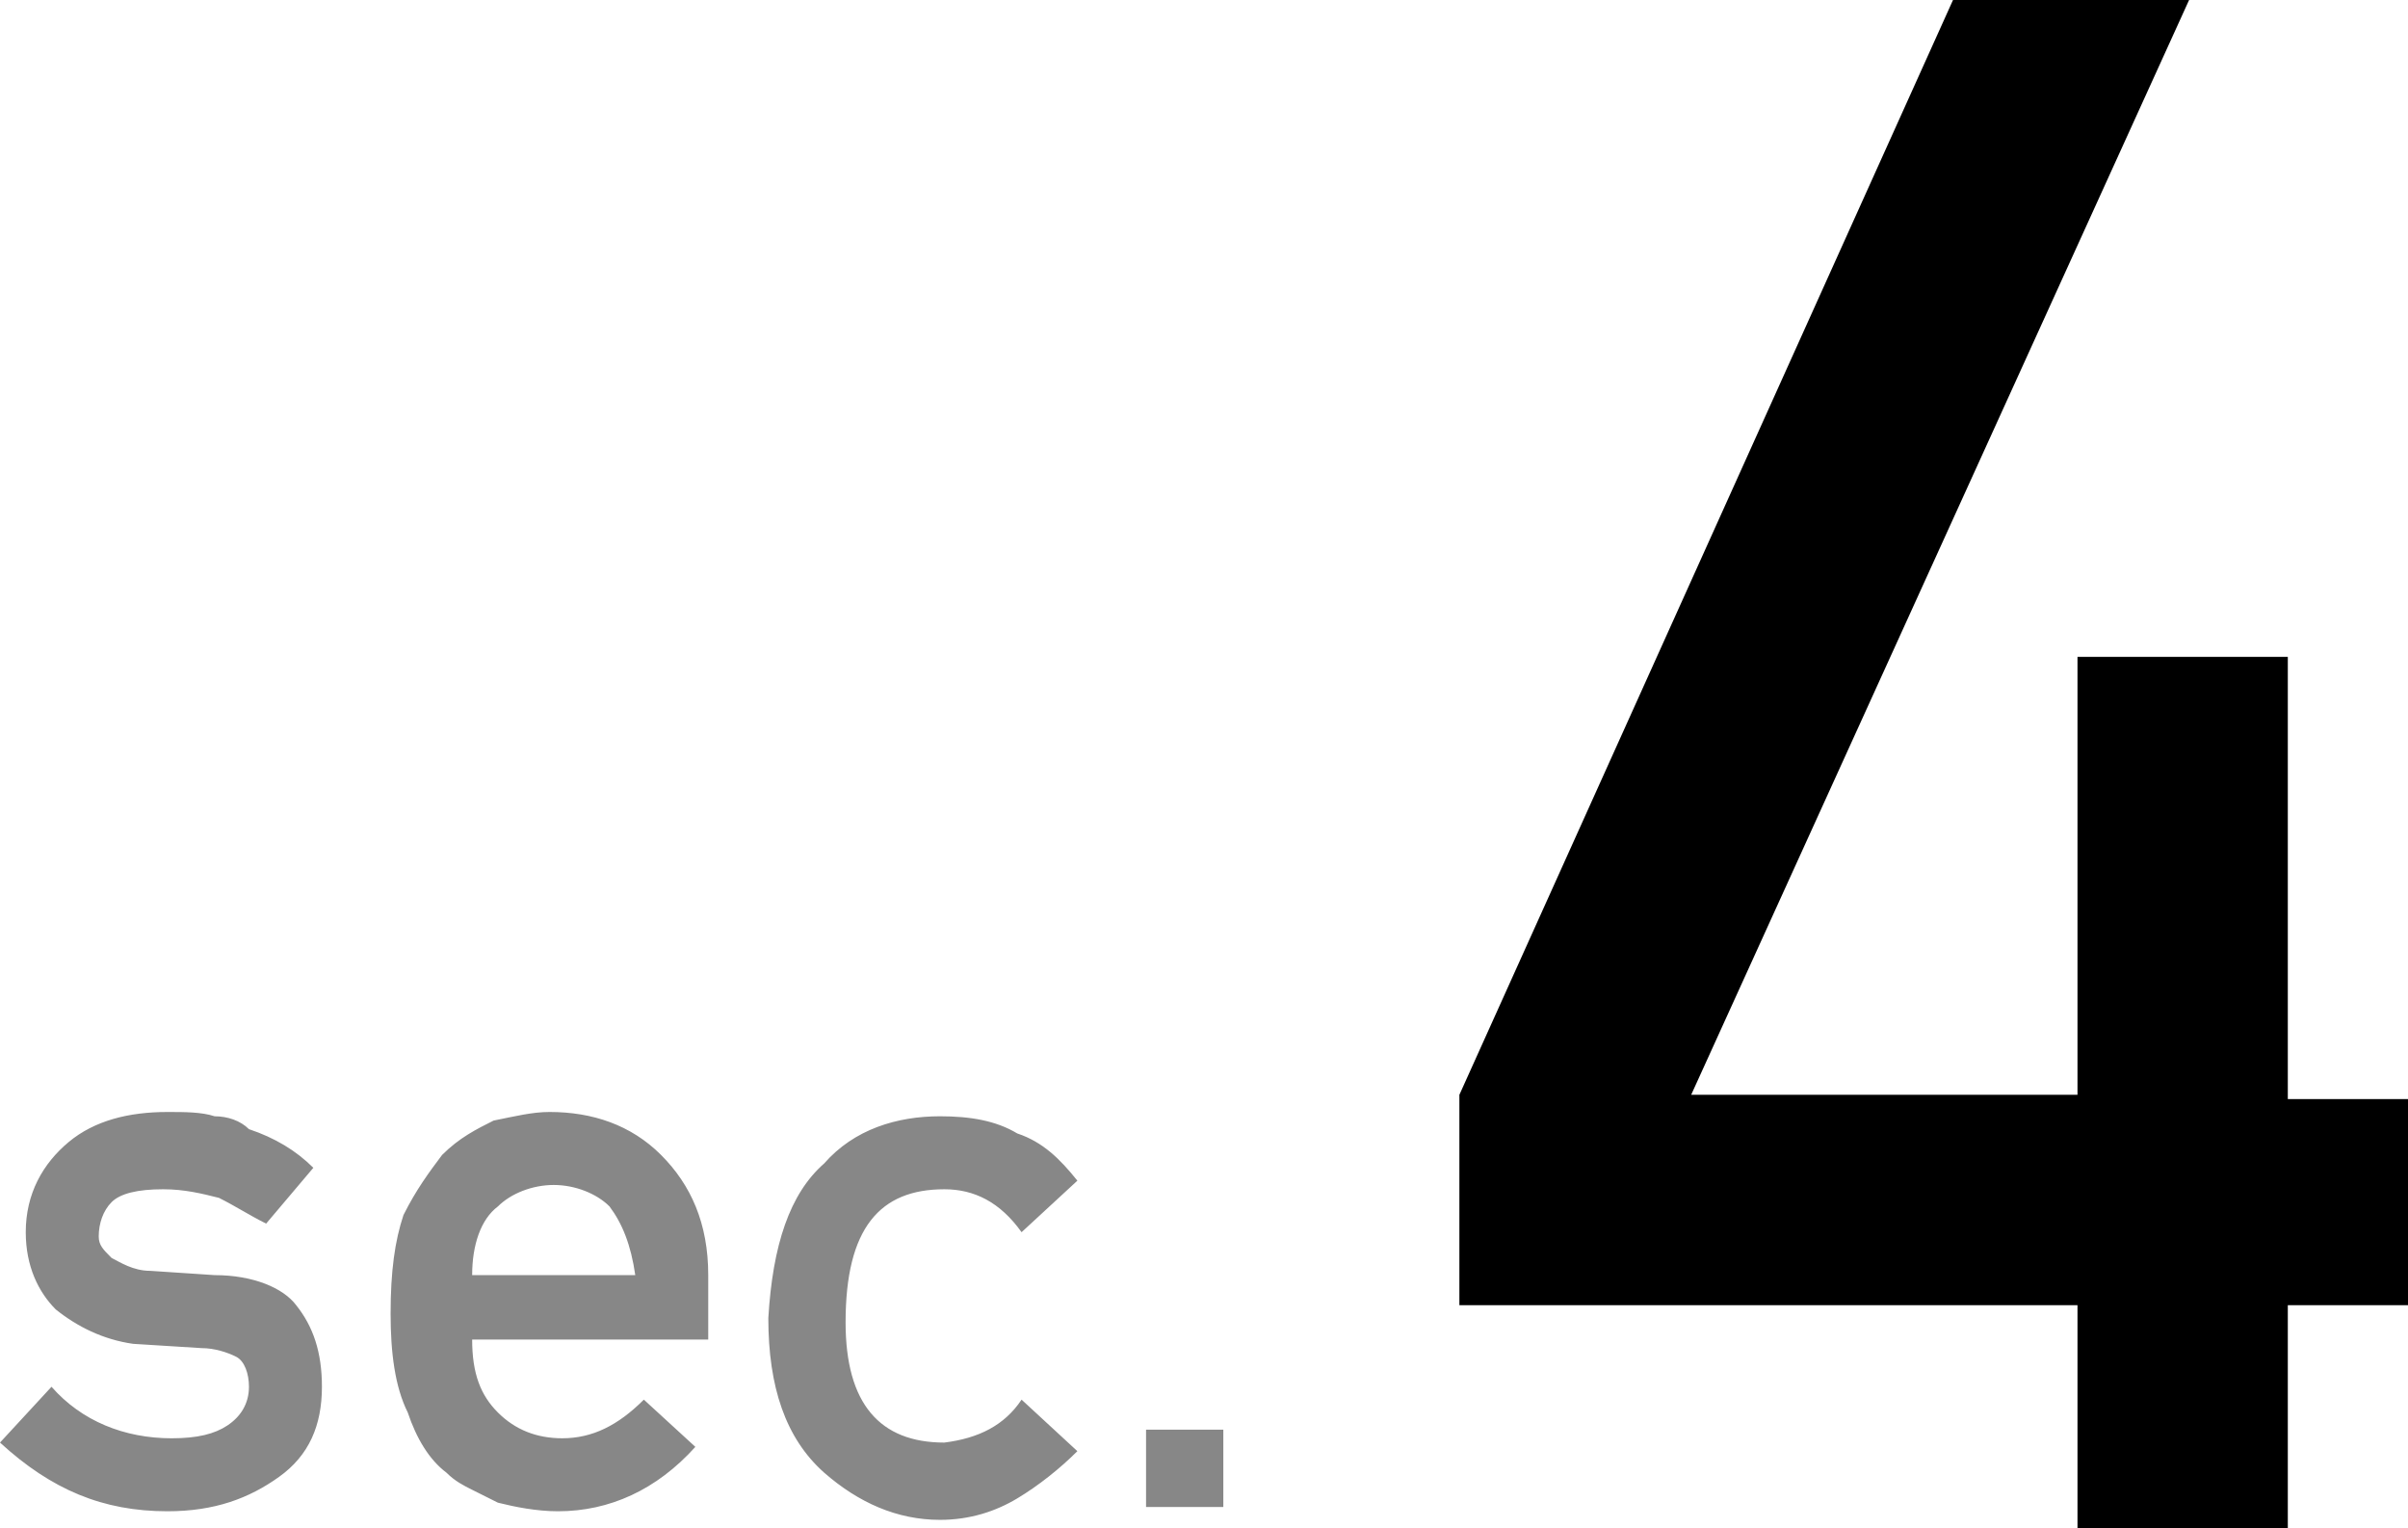
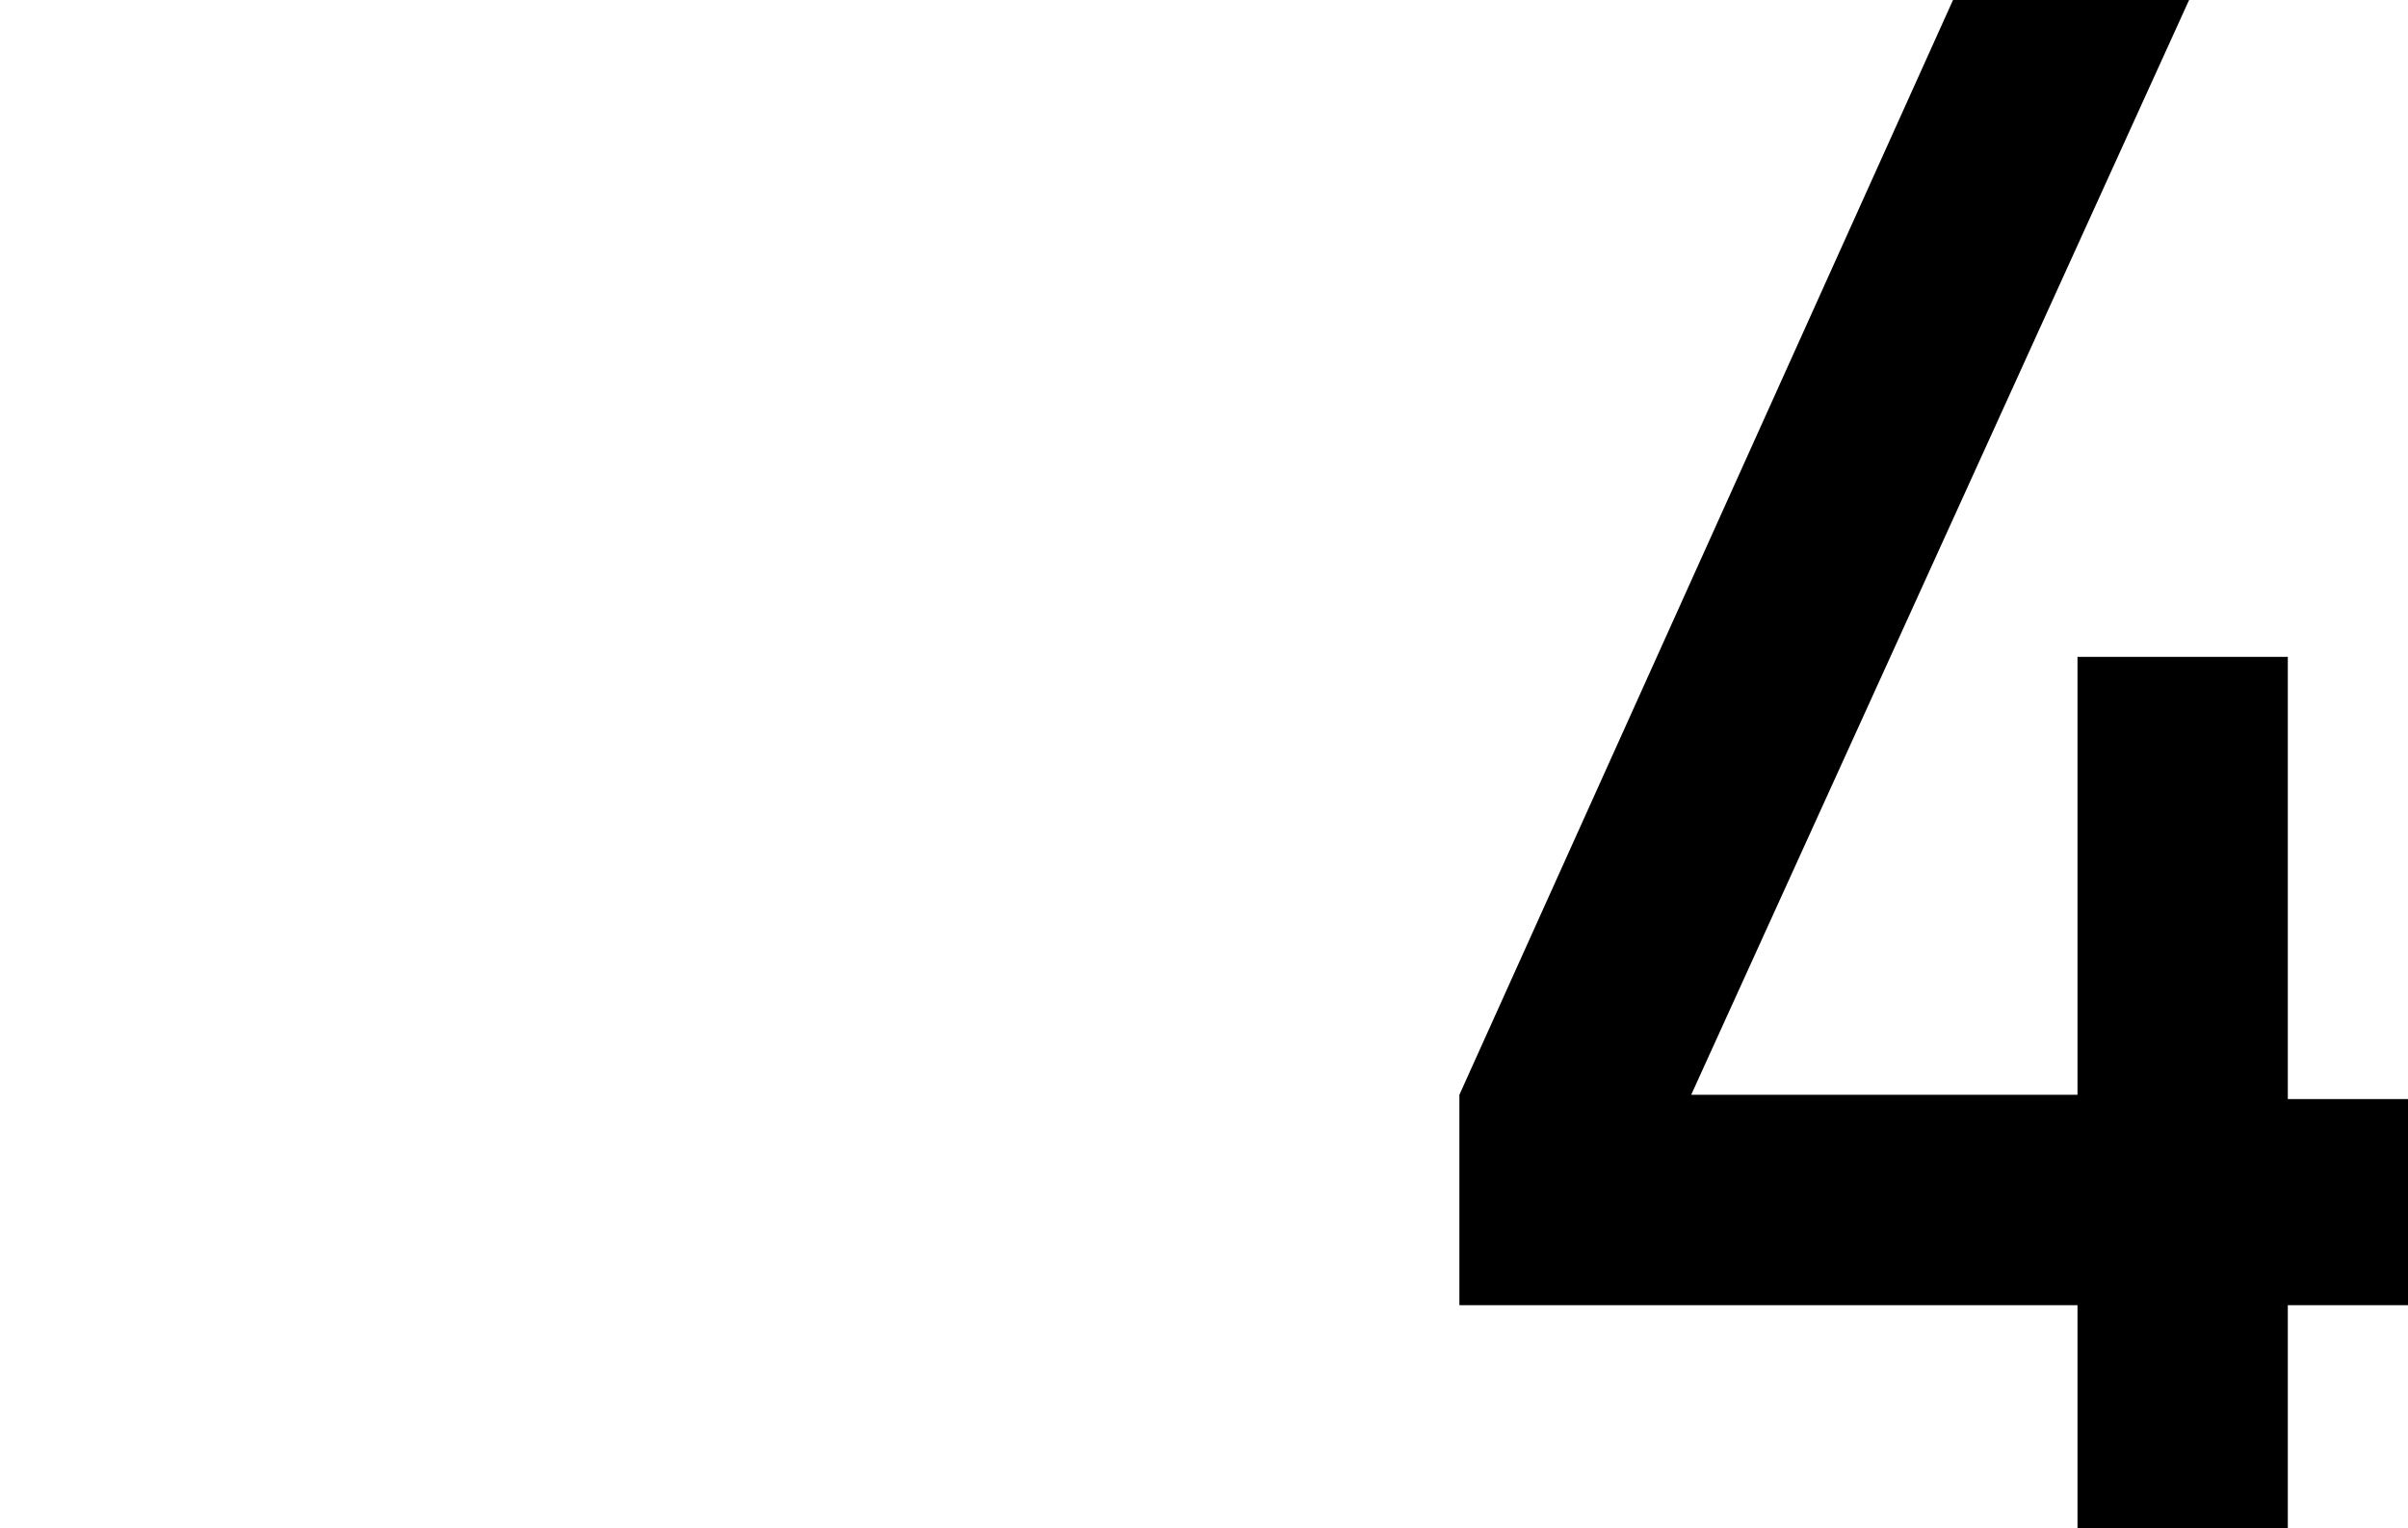
<svg xmlns="http://www.w3.org/2000/svg" viewBox="0 0 56.1 35.6">
-   <path d="M5 29.7l-1.5-.1c-.4 0-.7-.2-.9-.3-.2-.2-.3-.3-.3-.5 0-.3.1-.6.3-.8.2-.2.6-.3 1.2-.3.5 0 .9.1 1.3.2.4.2.7.4 1.1.6l1.1-1.3c-.4-.4-.9-.7-1.5-.9-.2-.2-.5-.3-.8-.3-.3-.1-.7-.1-1.1-.1-.9 0-1.7.2-2.3.7-.6.5-1 1.2-1 2.1 0 .8.3 1.4.7 1.8.5.4 1.1.7 1.8.8l1.6.1c.3 0 .6.1.8.2.2.1.3.4.3.7 0 .4-.2.7-.5.9-.3.2-.7.3-1.3.3-1.1 0-2.1-.4-2.8-1.2L0 33.6c1.2 1.1 2.4 1.6 3.9 1.6 1.1 0 1.9-.3 2.6-.8.7-.5 1-1.2 1-2.1 0-.8-.2-1.4-.6-1.9-.3-.4-1-.7-1.9-.7zm7.8-3.8c-.4 0-.8.1-1.3.2-.4.2-.8.4-1.2.8-.3.4-.6.8-.9 1.4-.2.6-.3 1.3-.3 2.3 0 .9.1 1.7.4 2.3.2.6.5 1.1.9 1.4.2.2.4.3.6.4l.6.3c.4.1.9.2 1.4.2 1.2 0 2.3-.5 3.2-1.5L15 32.6c-.6.6-1.2.9-1.9.9-.6 0-1.1-.2-1.5-.6-.4-.4-.6-.9-.6-1.7h5.5v-1.5c0-1.2-.4-2.1-1.1-2.8-.7-.7-1.6-1-2.6-1zM11 29.7c0-.7.2-1.3.6-1.6.3-.3.8-.5 1.3-.5s1 .2 1.3.5c.3.4.5.9.6 1.6H11zm11-2c.7 0 1.3.3 1.8 1l1.3-1.2c-.4-.5-.8-.9-1.4-1.1-.5-.3-1.1-.4-1.8-.4-1 0-2 .3-2.7 1.1-.8.7-1.2 1.9-1.3 3.6 0 1.6.4 2.8 1.3 3.6.8.7 1.7 1.1 2.7 1.1.7 0 1.3-.2 1.8-.5s1-.7 1.4-1.1l-1.3-1.2c-.4.6-1 .9-1.8 1-1.5 0-2.3-.9-2.3-2.8 0-2.2.8-3.1 2.3-3.1zm4.7 5.6v1.8h1.8v-1.8h-1.8z" fill="#878787" />
  <path d="M34 25.5L45.5 0H51L39.4 25.5h9V15.3h4.9v10.3h2.8v4.8h-2.8v5.3h-4.9v-5.3H34v-4.9z" />
</svg>